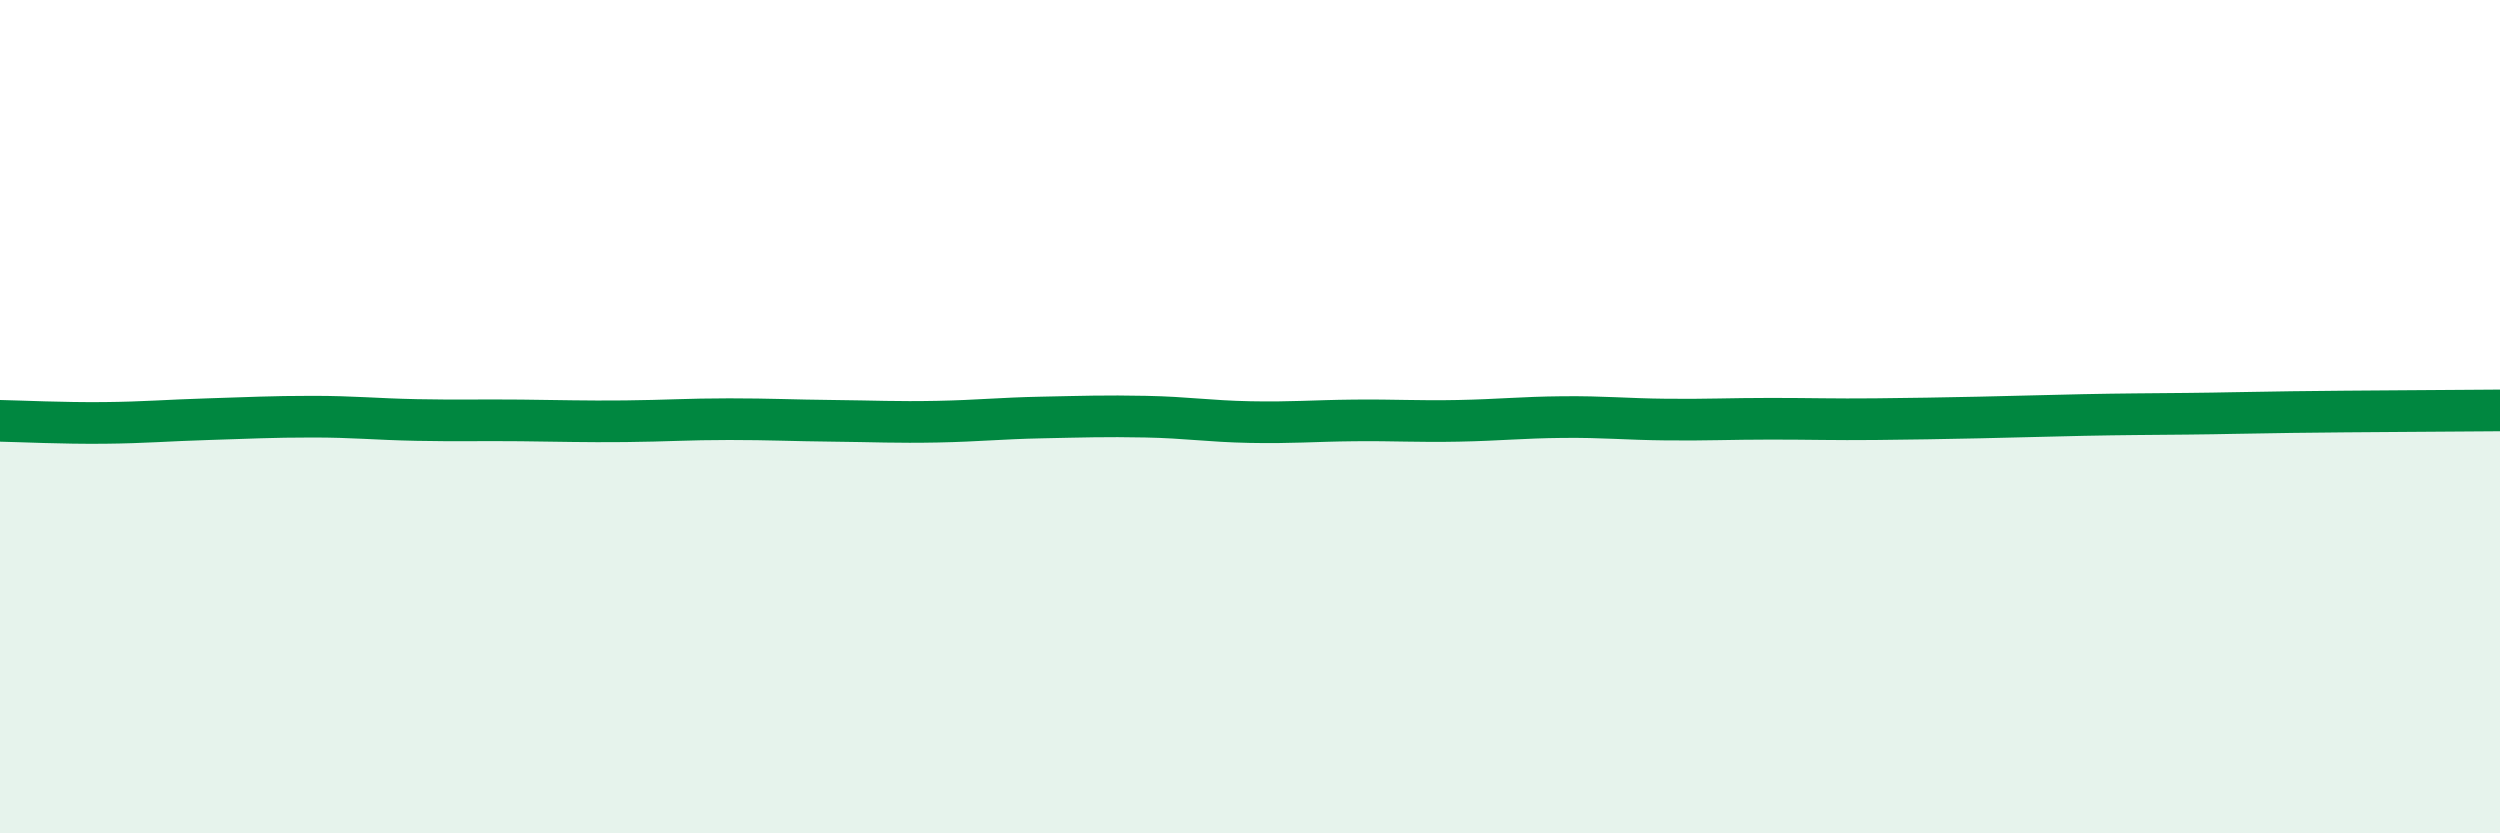
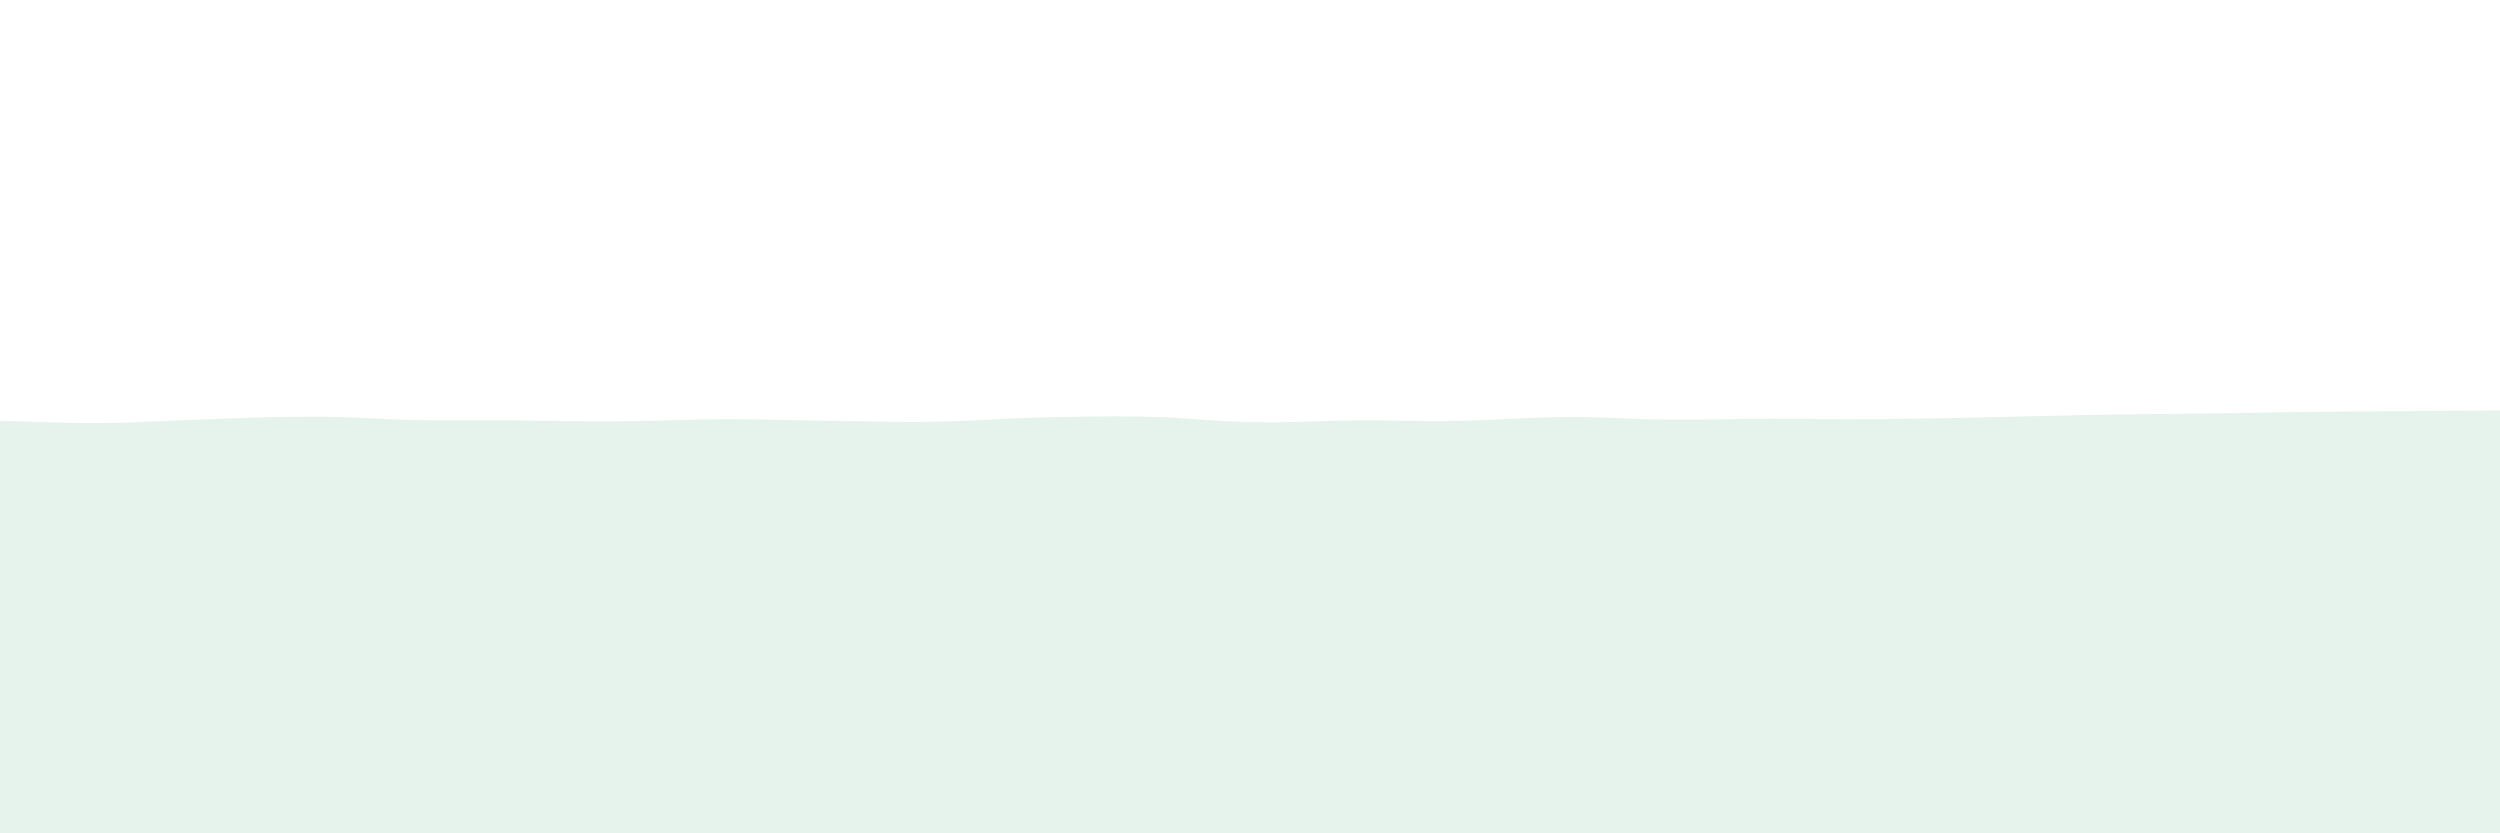
<svg xmlns="http://www.w3.org/2000/svg" width="60" height="20" viewBox="0 0 60 20">
  <path d="M 0,10.1 C 0.5,10.11 1.5,10.16 2.5,10.15 C 3.5,10.14 4,10.09 5,10.06 C 6,10.03 6.5,10 7.5,10 C 8.5,10 9,10.06 10,10.08 C 11,10.1 11.5,10.08 12.5,10.09 C 13.5,10.1 14,10.12 15,10.11 C 16,10.1 16.5,10.06 17.5,10.06 C 18.5,10.06 19,10.09 20,10.1 C 21,10.11 21.5,10.14 22.5,10.12 C 23.5,10.1 24,10.04 25,10.02 C 26,10 26.5,9.98 27.5,10 C 28.5,10.02 29,10.11 30,10.13 C 31,10.15 31.5,10.1 32.5,10.09 C 33.5,10.08 34,10.12 35,10.1 C 36,10.08 36.5,10.02 37.5,10.01 C 38.5,10 39,10.06 40,10.07 C 41,10.08 41.5,10.05 42.5,10.05 C 43.5,10.05 44,10.07 45,10.06 C 46,10.05 46.5,10.04 47.5,10.02 C 48.5,10 49,9.98 50,9.96 C 51,9.94 51.5,9.94 52.5,9.93 C 53.5,9.92 53.5,9.91 55,9.89 C 56.5,9.87 59,9.86 60,9.85L60 20L0 20Z" fill="#008740" opacity="0.1" stroke-linecap="round" stroke-linejoin="round" />
-   <path d="M 0,10.1 C 0.5,10.11 1.5,10.16 2.5,10.15 C 3.5,10.14 4,10.09 5,10.06 C 6,10.03 6.5,10 7.5,10 C 8.5,10 9,10.06 10,10.08 C 11,10.1 11.5,10.08 12.5,10.09 C 13.5,10.1 14,10.12 15,10.11 C 16,10.1 16.5,10.06 17.5,10.06 C 18.5,10.06 19,10.09 20,10.1 C 21,10.11 21.5,10.14 22.5,10.12 C 23.5,10.1 24,10.04 25,10.02 C 26,10 26.5,9.98 27.5,10 C 28.5,10.02 29,10.11 30,10.13 C 31,10.15 31.5,10.1 32.5,10.09 C 33.5,10.08 34,10.12 35,10.1 C 36,10.08 36.5,10.02 37.5,10.01 C 38.5,10 39,10.06 40,10.07 C 41,10.08 41.5,10.05 42.5,10.05 C 43.5,10.05 44,10.07 45,10.06 C 46,10.05 46.5,10.04 47.5,10.02 C 48.5,10 49,9.98 50,9.96 C 51,9.94 51.5,9.94 52.5,9.93 C 53.5,9.92 53.5,9.91 55,9.89 C 56.5,9.87 59,9.86 60,9.85" stroke="#008740" stroke-width="1" fill="none" stroke-linecap="round" stroke-linejoin="round" />
</svg>